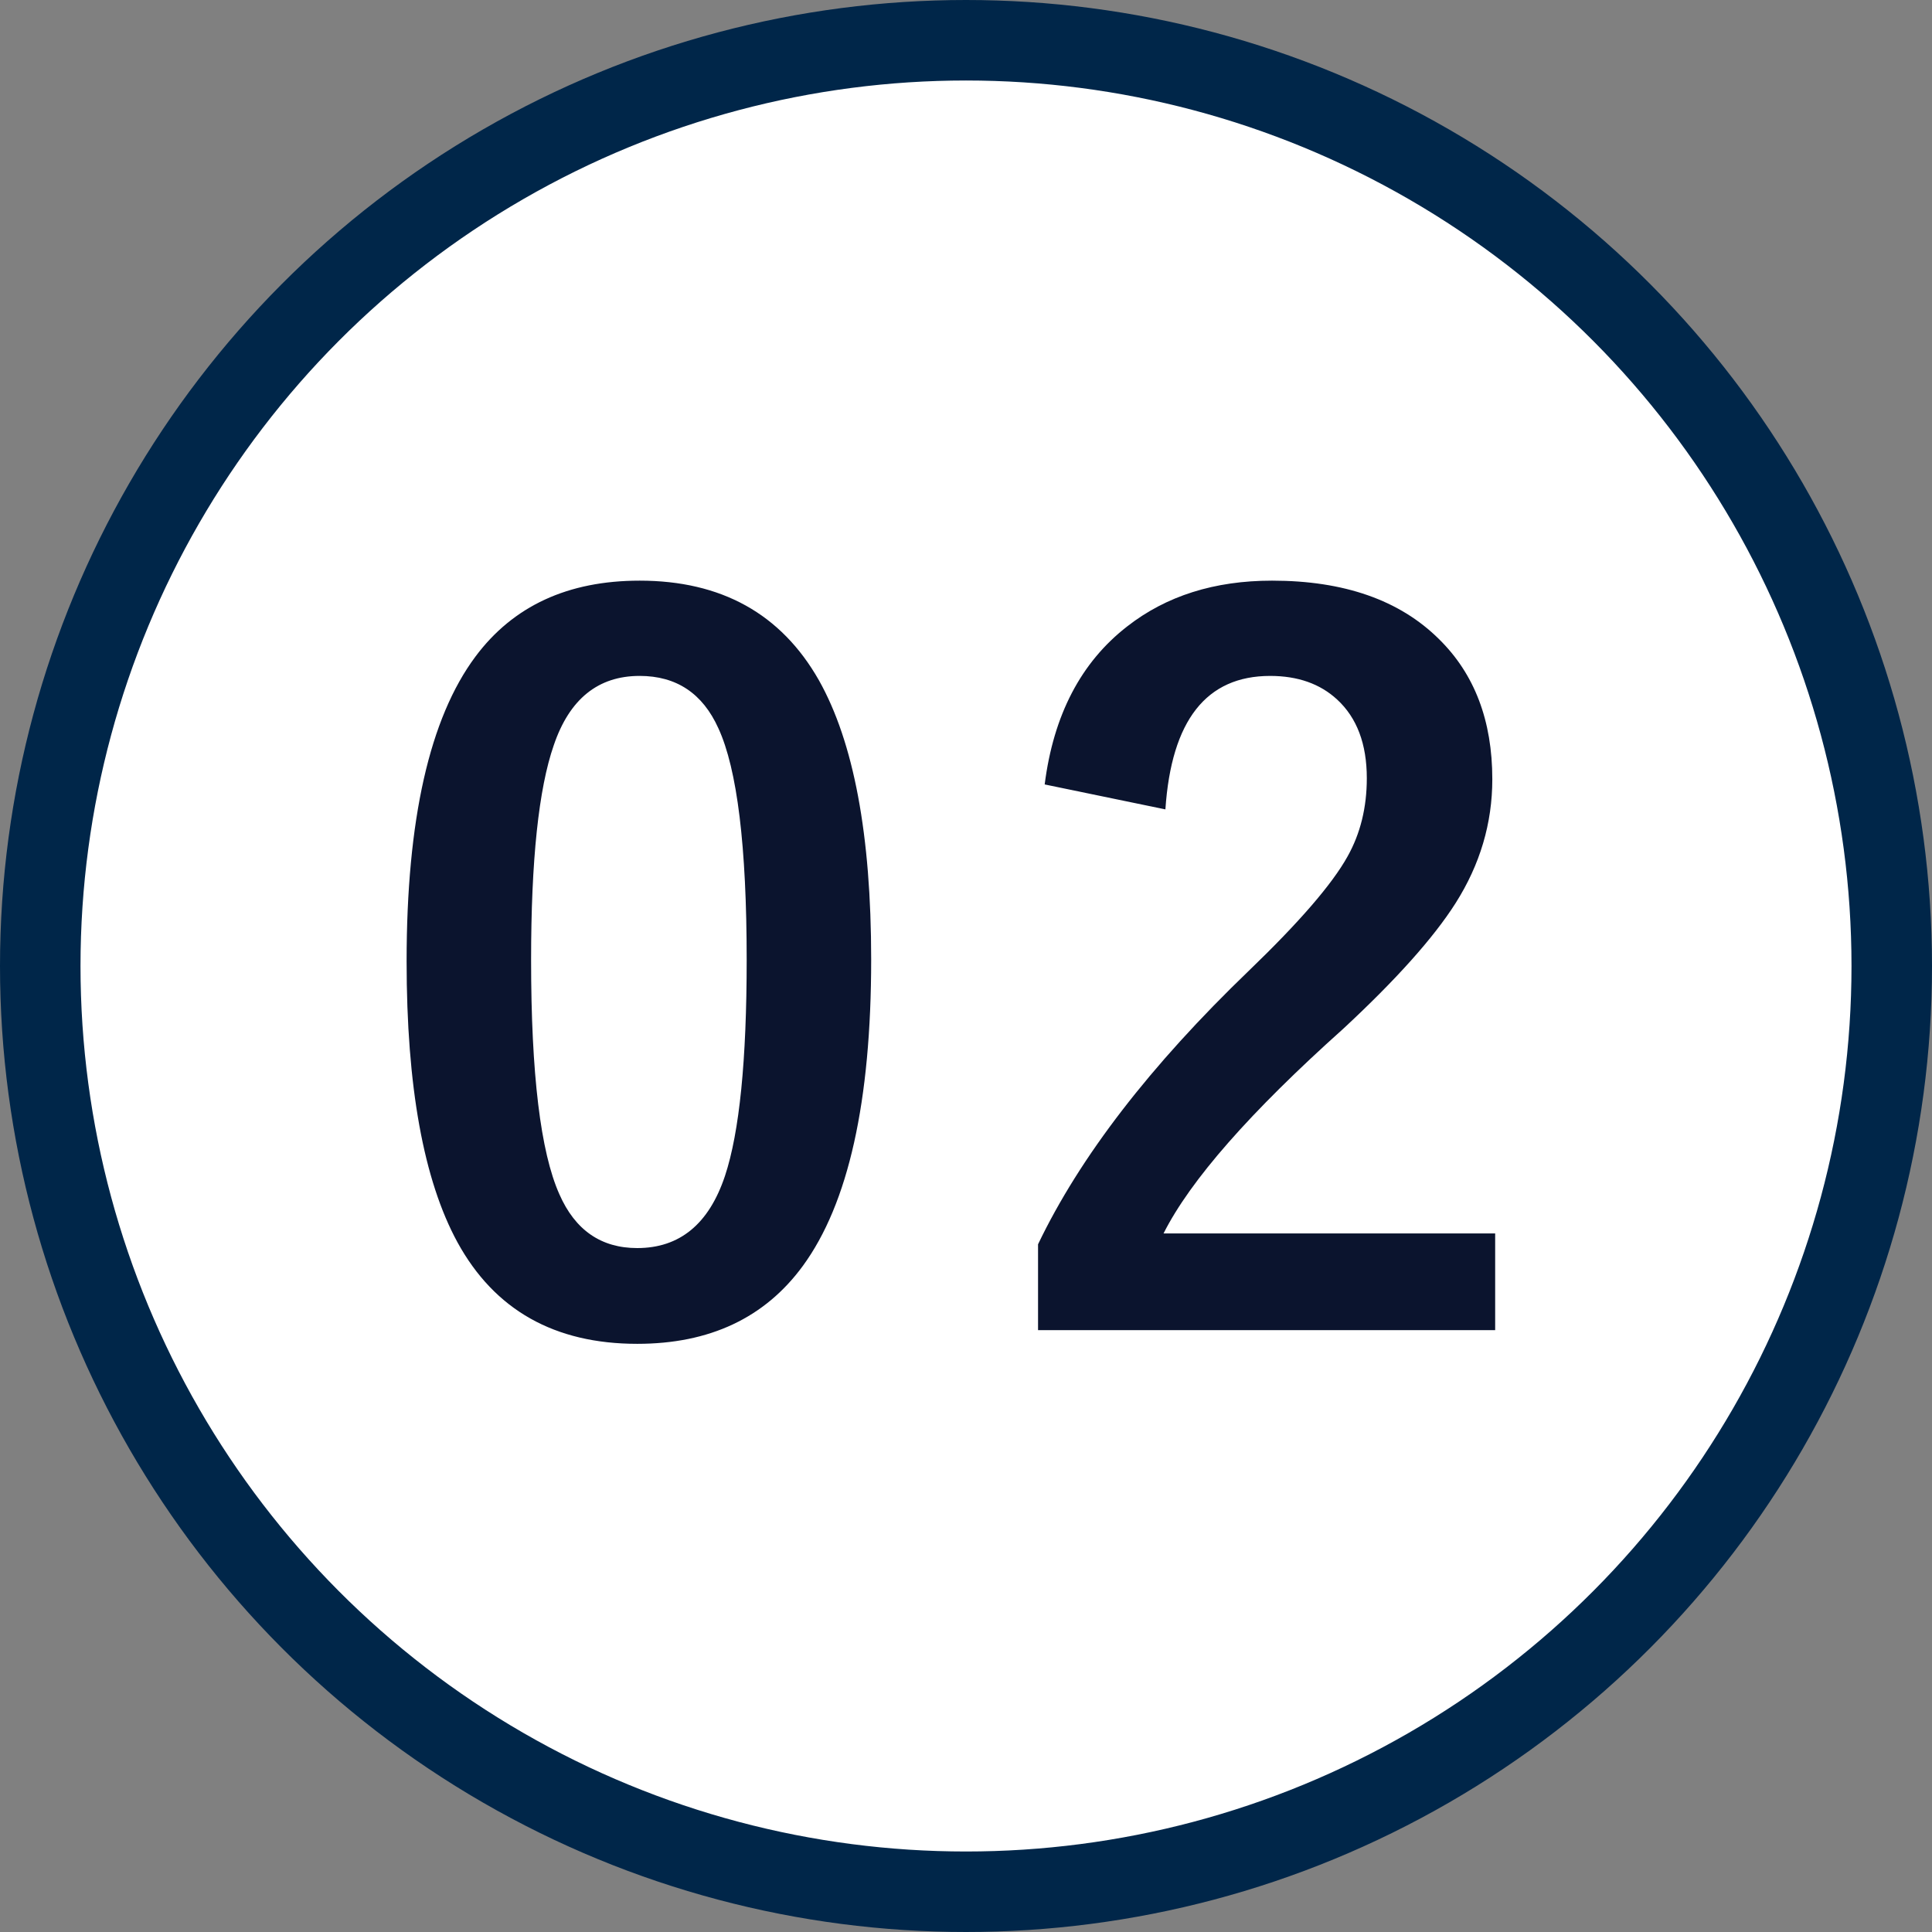
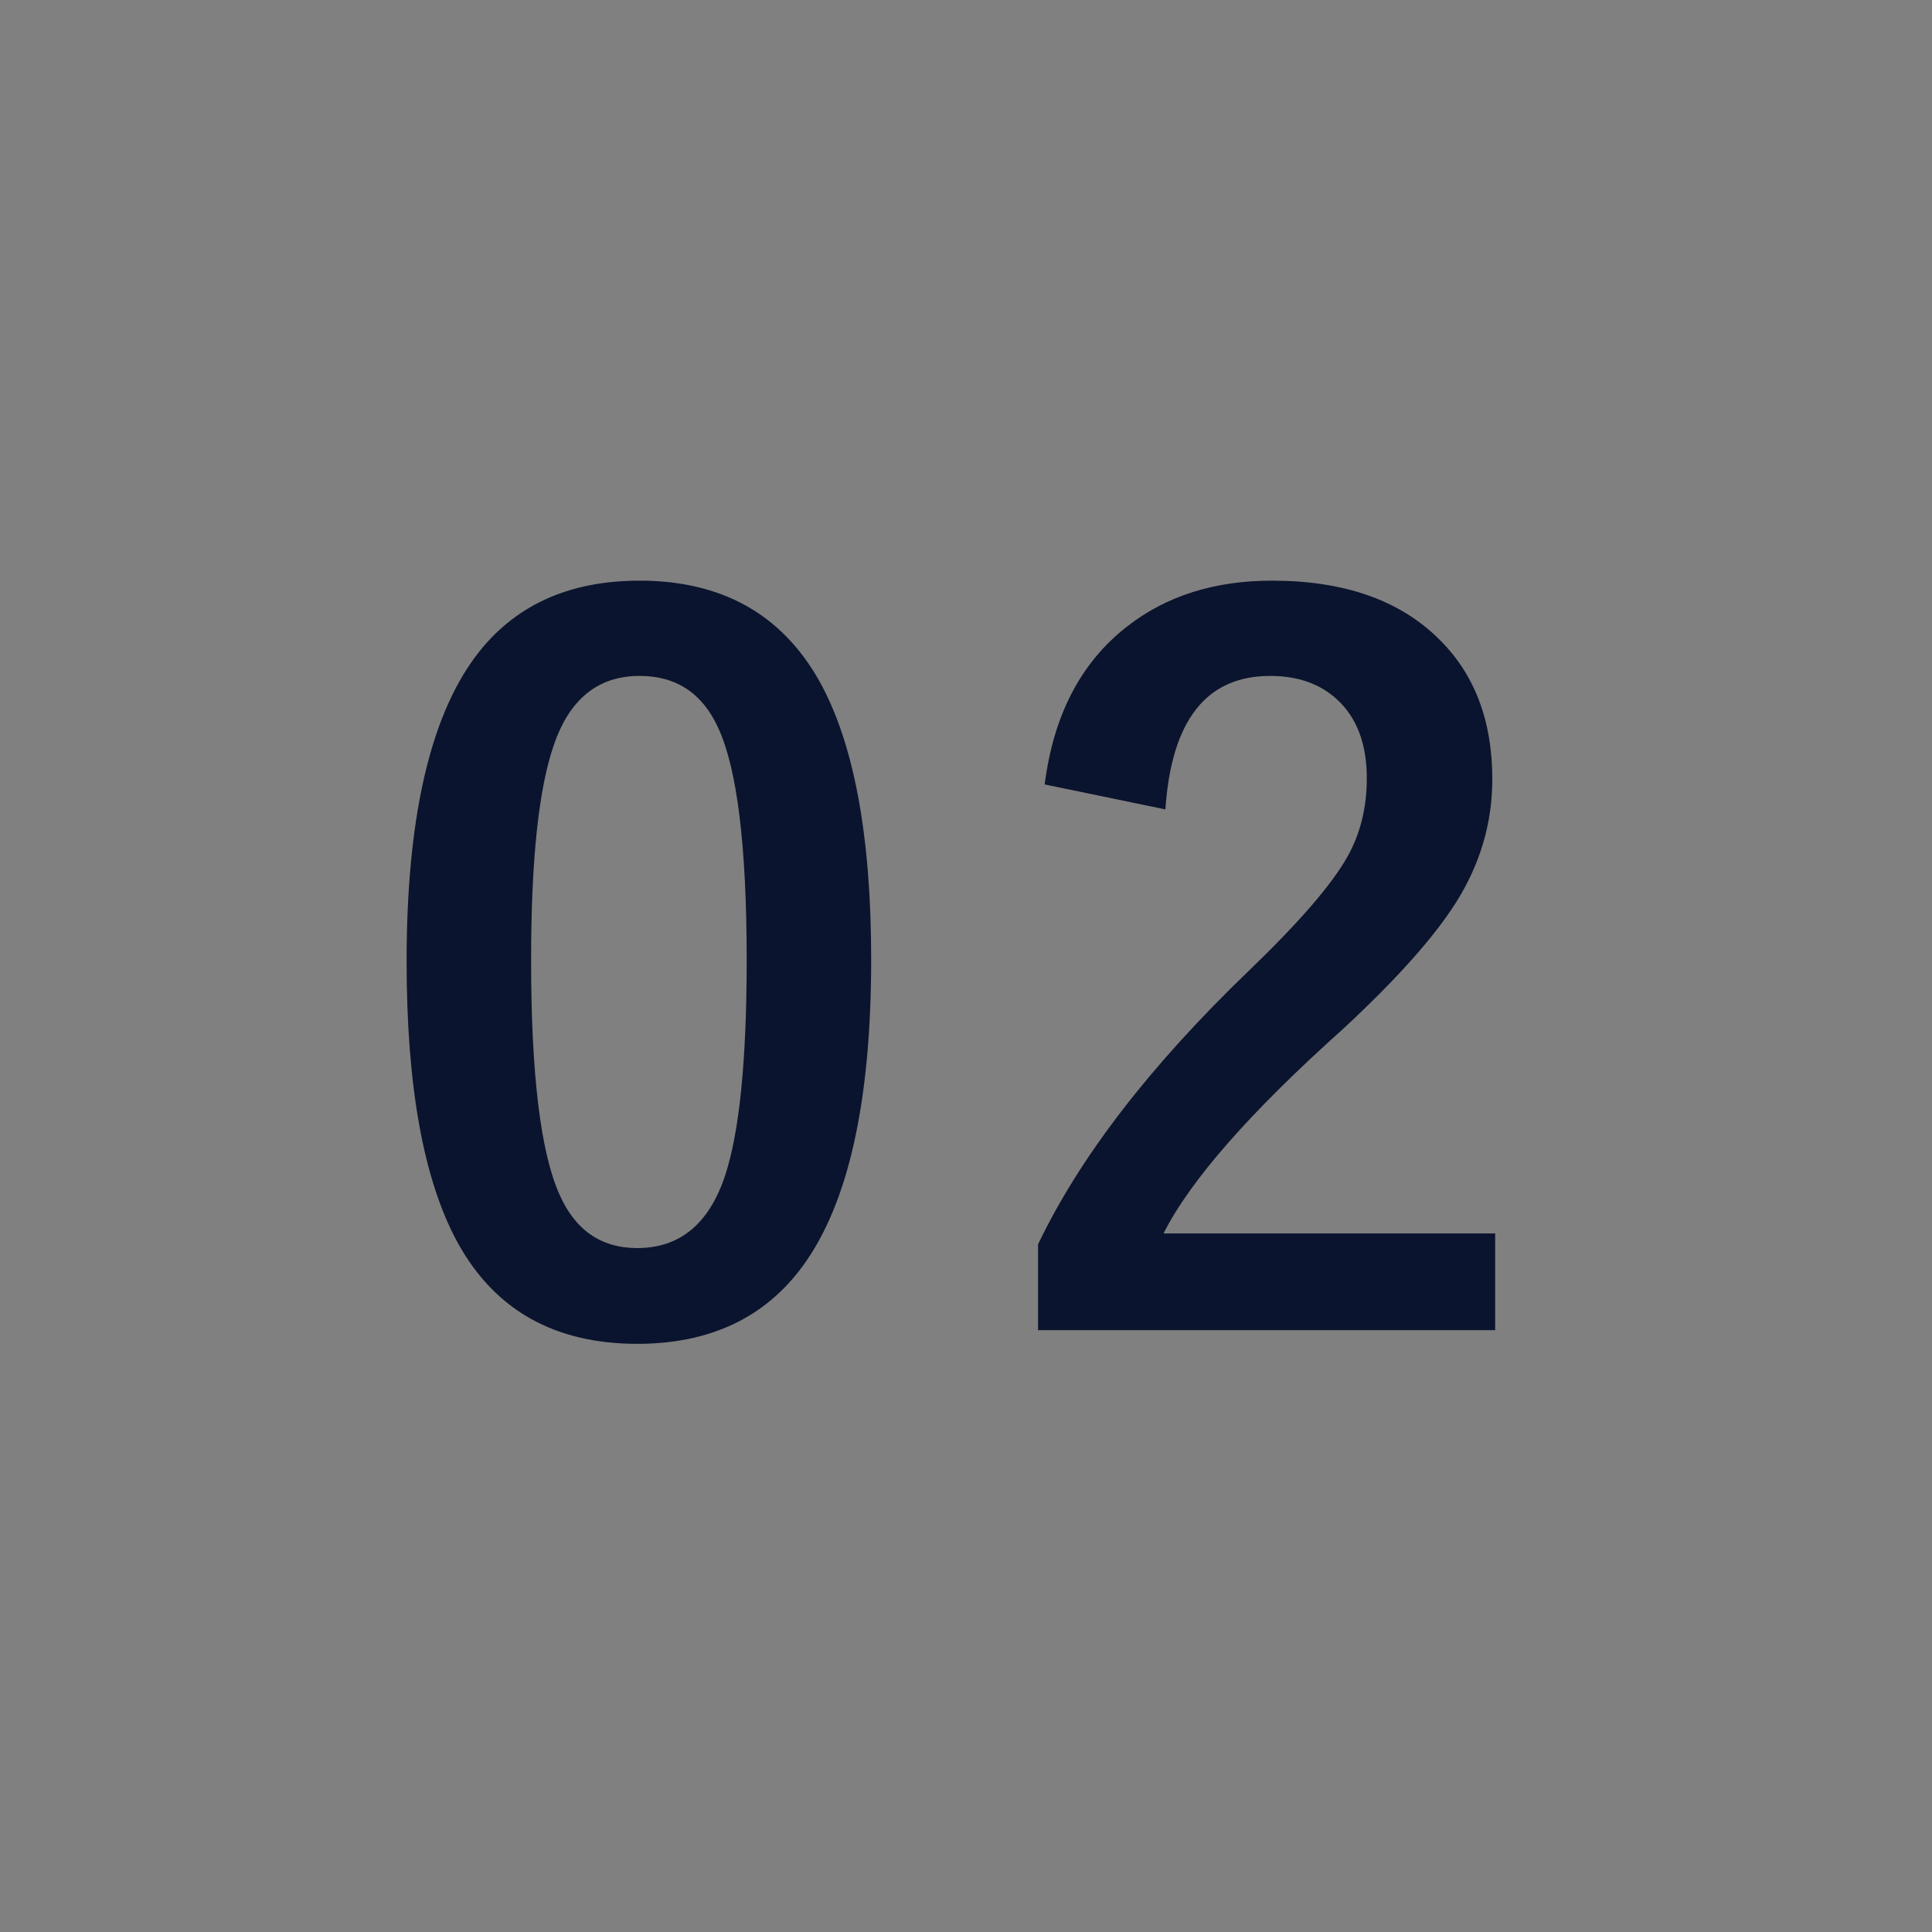
<svg xmlns="http://www.w3.org/2000/svg" width="48" height="48" fill="none">
  <rect width="100%" height="100%" fill="#808080" stroke="none" />
-   <circle cx="24" cy="24" r="23" fill="#fff" stroke="#002649" stroke-width="2" />
  <path d="M15.89 14.426c2.032 0 3.516.824 4.454 2.472.867 1.54 1.3 3.852 1.3 6.938 0 3.531-.566 6.07-1.699 7.617-.945 1.29-2.316 1.934-4.113 1.934-2.055 0-3.543-.84-4.465-2.52-.844-1.547-1.265-3.875-1.265-6.984 0-3.516.57-6.04 1.71-7.57.938-1.258 2.297-1.887 4.079-1.887Zm0 2.367c-1.03 0-1.742.574-2.132 1.723-.375 1.078-.563 2.855-.563 5.332 0 2.836.235 4.777.703 5.824.391.89 1.036 1.336 1.934 1.336 1.055 0 1.781-.598 2.18-1.793.36-1.086.539-2.875.539-5.367 0-2.82-.235-4.739-.703-5.754-.391-.867-1.043-1.301-1.957-1.301Zm10.065 2.695c.219-1.726.903-3.035 2.05-3.925.97-.758 2.169-1.137 3.599-1.137 1.789 0 3.172.484 4.148 1.453.883.867 1.324 2.027 1.324 3.48 0 1.094-.304 2.121-.914 3.082-.547.86-1.476 1.899-2.789 3.118-2.312 2.07-3.8 3.765-4.465 5.085h8.239v2.403H25.79v-2.133c1.04-2.172 2.785-4.437 5.238-6.797 1.25-1.203 2.067-2.148 2.45-2.836.32-.57.48-1.218.48-1.945 0-.852-.246-1.504-.738-1.957-.422-.39-.977-.586-1.664-.586-1.586 0-2.453 1.105-2.602 3.316l-3-.62Z" fill="#0B142E" />
</svg>